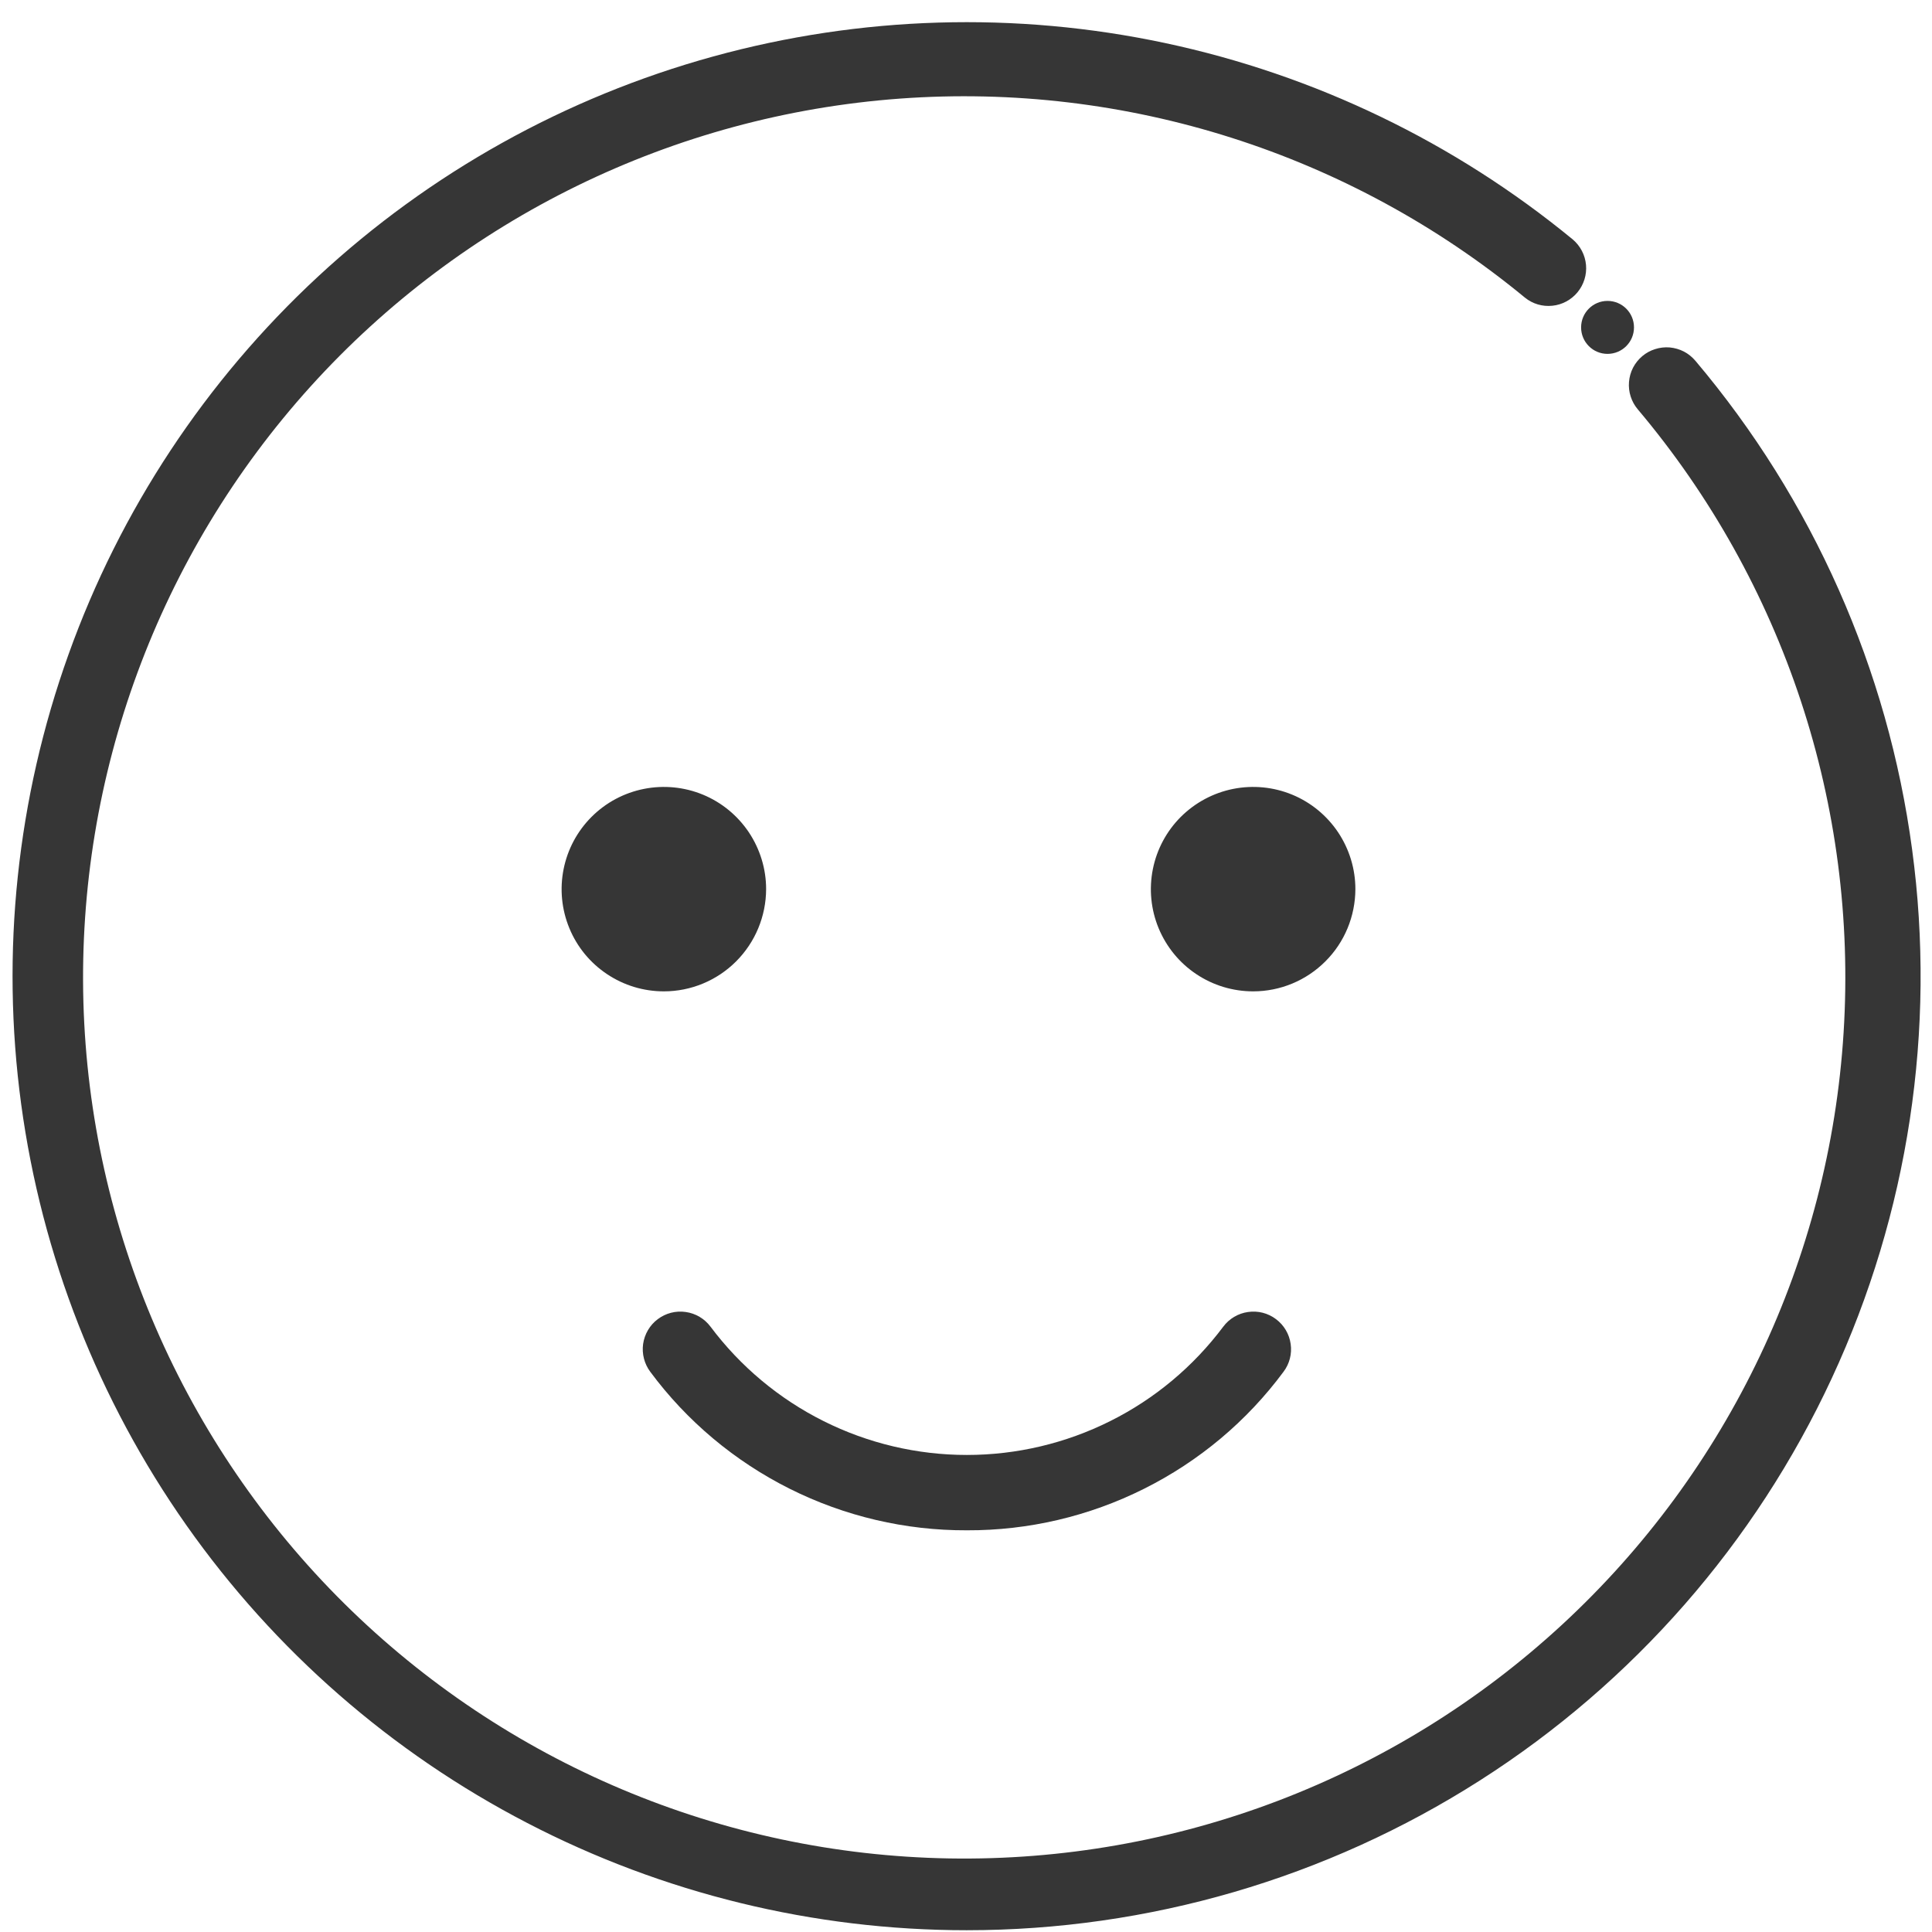
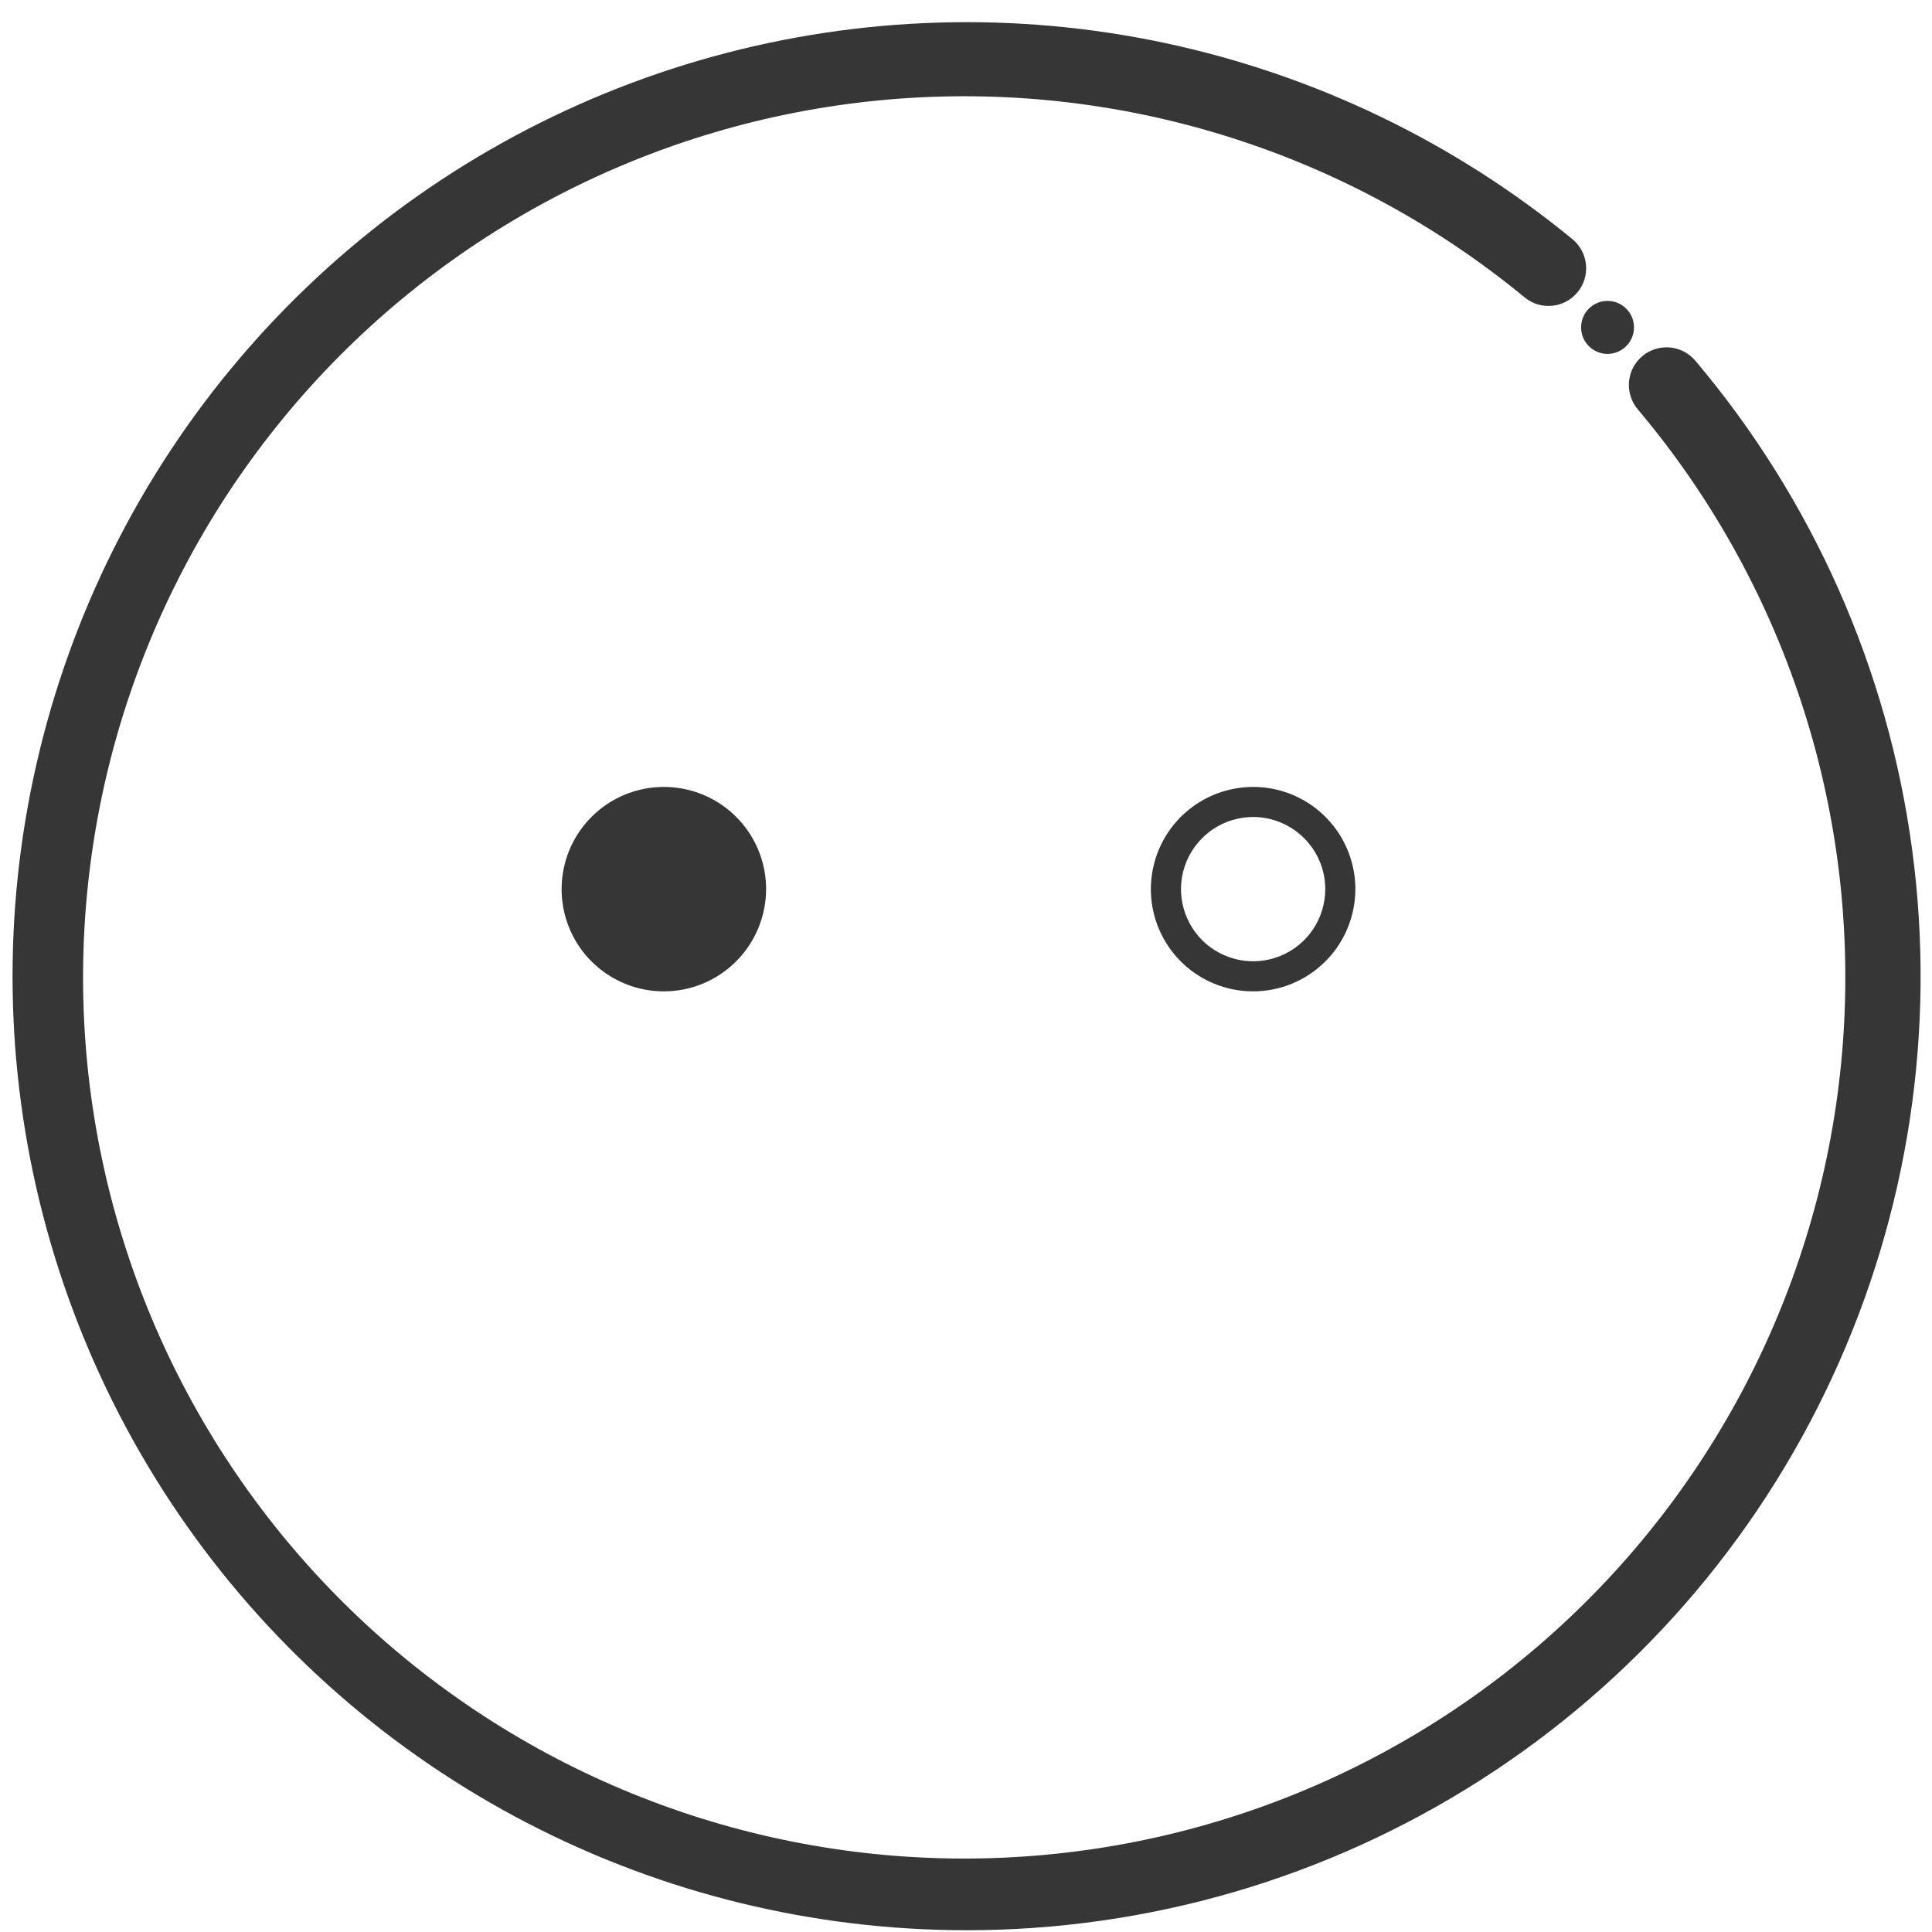
<svg xmlns="http://www.w3.org/2000/svg" width="24" height="24" viewBox="0 0 24 24" fill="none">
  <g clip-path="url(#clip0_7775_267032)">
    <path d="M19.969 4.396C20.151 4.396 20.298 4.249 20.298 4.067C20.298 3.885 20.151 3.738 19.969 3.738C19.788 3.738 19.641 3.885 19.641 4.067C19.641 4.249 19.788 4.396 19.969 4.396Z" fill="#363636" />
-     <path d="M12.011 19.01C11.247 19.013 10.493 18.836 9.81 18.494C9.127 18.152 8.533 17.655 8.078 17.041C8.004 16.942 7.972 16.817 7.989 16.695C8.007 16.572 8.072 16.461 8.171 16.387C8.271 16.312 8.396 16.28 8.518 16.298C8.641 16.315 8.752 16.381 8.826 16.48C9.197 16.975 9.678 17.377 10.23 17.653C10.783 17.93 11.393 18.074 12.011 18.074C12.629 18.074 13.239 17.93 13.792 17.653C14.345 17.377 14.825 16.975 15.196 16.48C15.27 16.381 15.381 16.315 15.504 16.298C15.627 16.28 15.752 16.312 15.851 16.387C15.95 16.461 16.016 16.572 16.033 16.695C16.051 16.817 16.019 16.942 15.944 17.041C15.489 17.655 14.896 18.152 14.212 18.494C13.529 18.836 12.775 19.013 12.011 19.01Z" fill="#363636" />
    <path d="M8.247 12.127C8.845 12.127 9.33 11.642 9.33 11.044C9.33 10.446 8.845 9.961 8.247 9.961C7.649 9.961 7.164 10.446 7.164 11.044C7.164 11.642 7.649 12.127 8.247 12.127Z" fill="#363636" />
    <path d="M8.247 12.315C7.995 12.315 7.75 12.241 7.541 12.101C7.332 11.962 7.169 11.764 7.073 11.531C6.977 11.299 6.952 11.044 7.001 10.798C7.05 10.551 7.171 10.325 7.349 10.147C7.526 9.97 7.752 9.849 7.999 9.8C8.245 9.751 8.501 9.776 8.733 9.872C8.965 9.968 9.163 10.131 9.303 10.34C9.442 10.549 9.517 10.794 9.517 11.045C9.516 11.382 9.382 11.705 9.144 11.943C8.906 12.181 8.583 12.315 8.247 12.315ZM8.247 10.149C8.069 10.149 7.896 10.202 7.749 10.3C7.601 10.399 7.486 10.539 7.419 10.702C7.351 10.866 7.333 11.046 7.368 11.22C7.402 11.394 7.488 11.553 7.613 11.679C7.738 11.804 7.898 11.889 8.072 11.924C8.246 11.959 8.426 11.941 8.59 11.873C8.753 11.805 8.893 11.69 8.992 11.543C9.09 11.396 9.143 11.222 9.143 11.045C9.142 10.807 9.048 10.58 8.88 10.412C8.712 10.244 8.484 10.149 8.247 10.149Z" fill="#363636" />
-     <path d="M15.568 12.127C16.166 12.127 16.651 11.642 16.651 11.044C16.651 10.446 16.166 9.961 15.568 9.961C14.969 9.961 14.484 10.446 14.484 11.044C14.484 11.642 14.969 12.127 15.568 12.127Z" fill="#363636" />
    <path d="M15.567 12.315C15.316 12.315 15.07 12.241 14.861 12.101C14.652 11.962 14.49 11.764 14.393 11.531C14.297 11.299 14.272 11.044 14.321 10.798C14.37 10.551 14.491 10.325 14.669 10.147C14.847 9.97 15.073 9.849 15.319 9.8C15.566 9.751 15.821 9.776 16.053 9.872C16.285 9.968 16.483 10.131 16.623 10.34C16.762 10.549 16.837 10.794 16.837 11.045C16.836 11.382 16.703 11.705 16.464 11.943C16.226 12.181 15.904 12.315 15.567 12.315ZM15.567 10.149C15.39 10.149 15.216 10.202 15.069 10.3C14.922 10.399 14.807 10.539 14.739 10.702C14.671 10.866 14.653 11.046 14.688 11.22C14.723 11.394 14.808 11.553 14.933 11.679C15.059 11.804 15.218 11.889 15.392 11.924C15.566 11.959 15.746 11.941 15.91 11.873C16.074 11.805 16.214 11.69 16.312 11.543C16.41 11.396 16.463 11.222 16.463 11.045C16.463 10.807 16.368 10.58 16.2 10.412C16.032 10.244 15.804 10.149 15.567 10.149Z" fill="#363636" />
    <path d="M12.008 23.978C10.107 23.978 8.235 23.521 6.548 22.645C4.861 21.77 3.41 20.502 2.316 18.948C1.222 17.393 0.518 15.599 0.263 13.716C0.008 11.833 0.21 9.916 0.852 8.127C1.493 6.338 2.555 4.73 3.949 3.437C5.342 2.145 7.026 1.207 8.858 0.702C10.69 0.197 12.616 0.139 14.475 0.535C16.334 0.931 18.07 1.768 19.538 2.975C19.632 3.055 19.691 3.168 19.702 3.291C19.713 3.413 19.675 3.535 19.597 3.63C19.519 3.725 19.406 3.786 19.284 3.798C19.161 3.811 19.039 3.775 18.943 3.697C16.769 1.905 13.988 1.019 11.178 1.225C8.368 1.431 5.746 2.712 3.857 4.802C1.968 6.893 0.958 9.631 1.036 12.447C1.115 15.264 2.277 17.941 4.28 19.923C6.283 21.904 8.972 23.037 11.789 23.086C14.607 23.134 17.334 22.095 19.404 20.183C21.474 18.272 22.727 15.636 22.902 12.824C23.078 10.012 22.162 7.24 20.346 5.086C20.306 5.039 20.276 4.985 20.257 4.926C20.238 4.868 20.231 4.806 20.236 4.745C20.241 4.683 20.258 4.623 20.286 4.568C20.314 4.514 20.353 4.465 20.4 4.425C20.447 4.385 20.502 4.355 20.56 4.337C20.619 4.318 20.681 4.311 20.742 4.316C20.804 4.322 20.863 4.339 20.918 4.367C20.973 4.396 21.021 4.435 21.061 4.482C22.519 6.208 23.453 8.314 23.753 10.553C24.054 12.792 23.708 15.07 22.756 17.119C21.805 19.168 20.288 20.903 18.383 22.118C16.479 23.333 14.267 23.978 12.008 23.978Z" fill="#363636" />
  </g>
  <defs>
    <clipPath id="clip0_7775_267032">
      <rect width="24" height="24" fill="white" />
    </clipPath>
  </defs>
</svg>